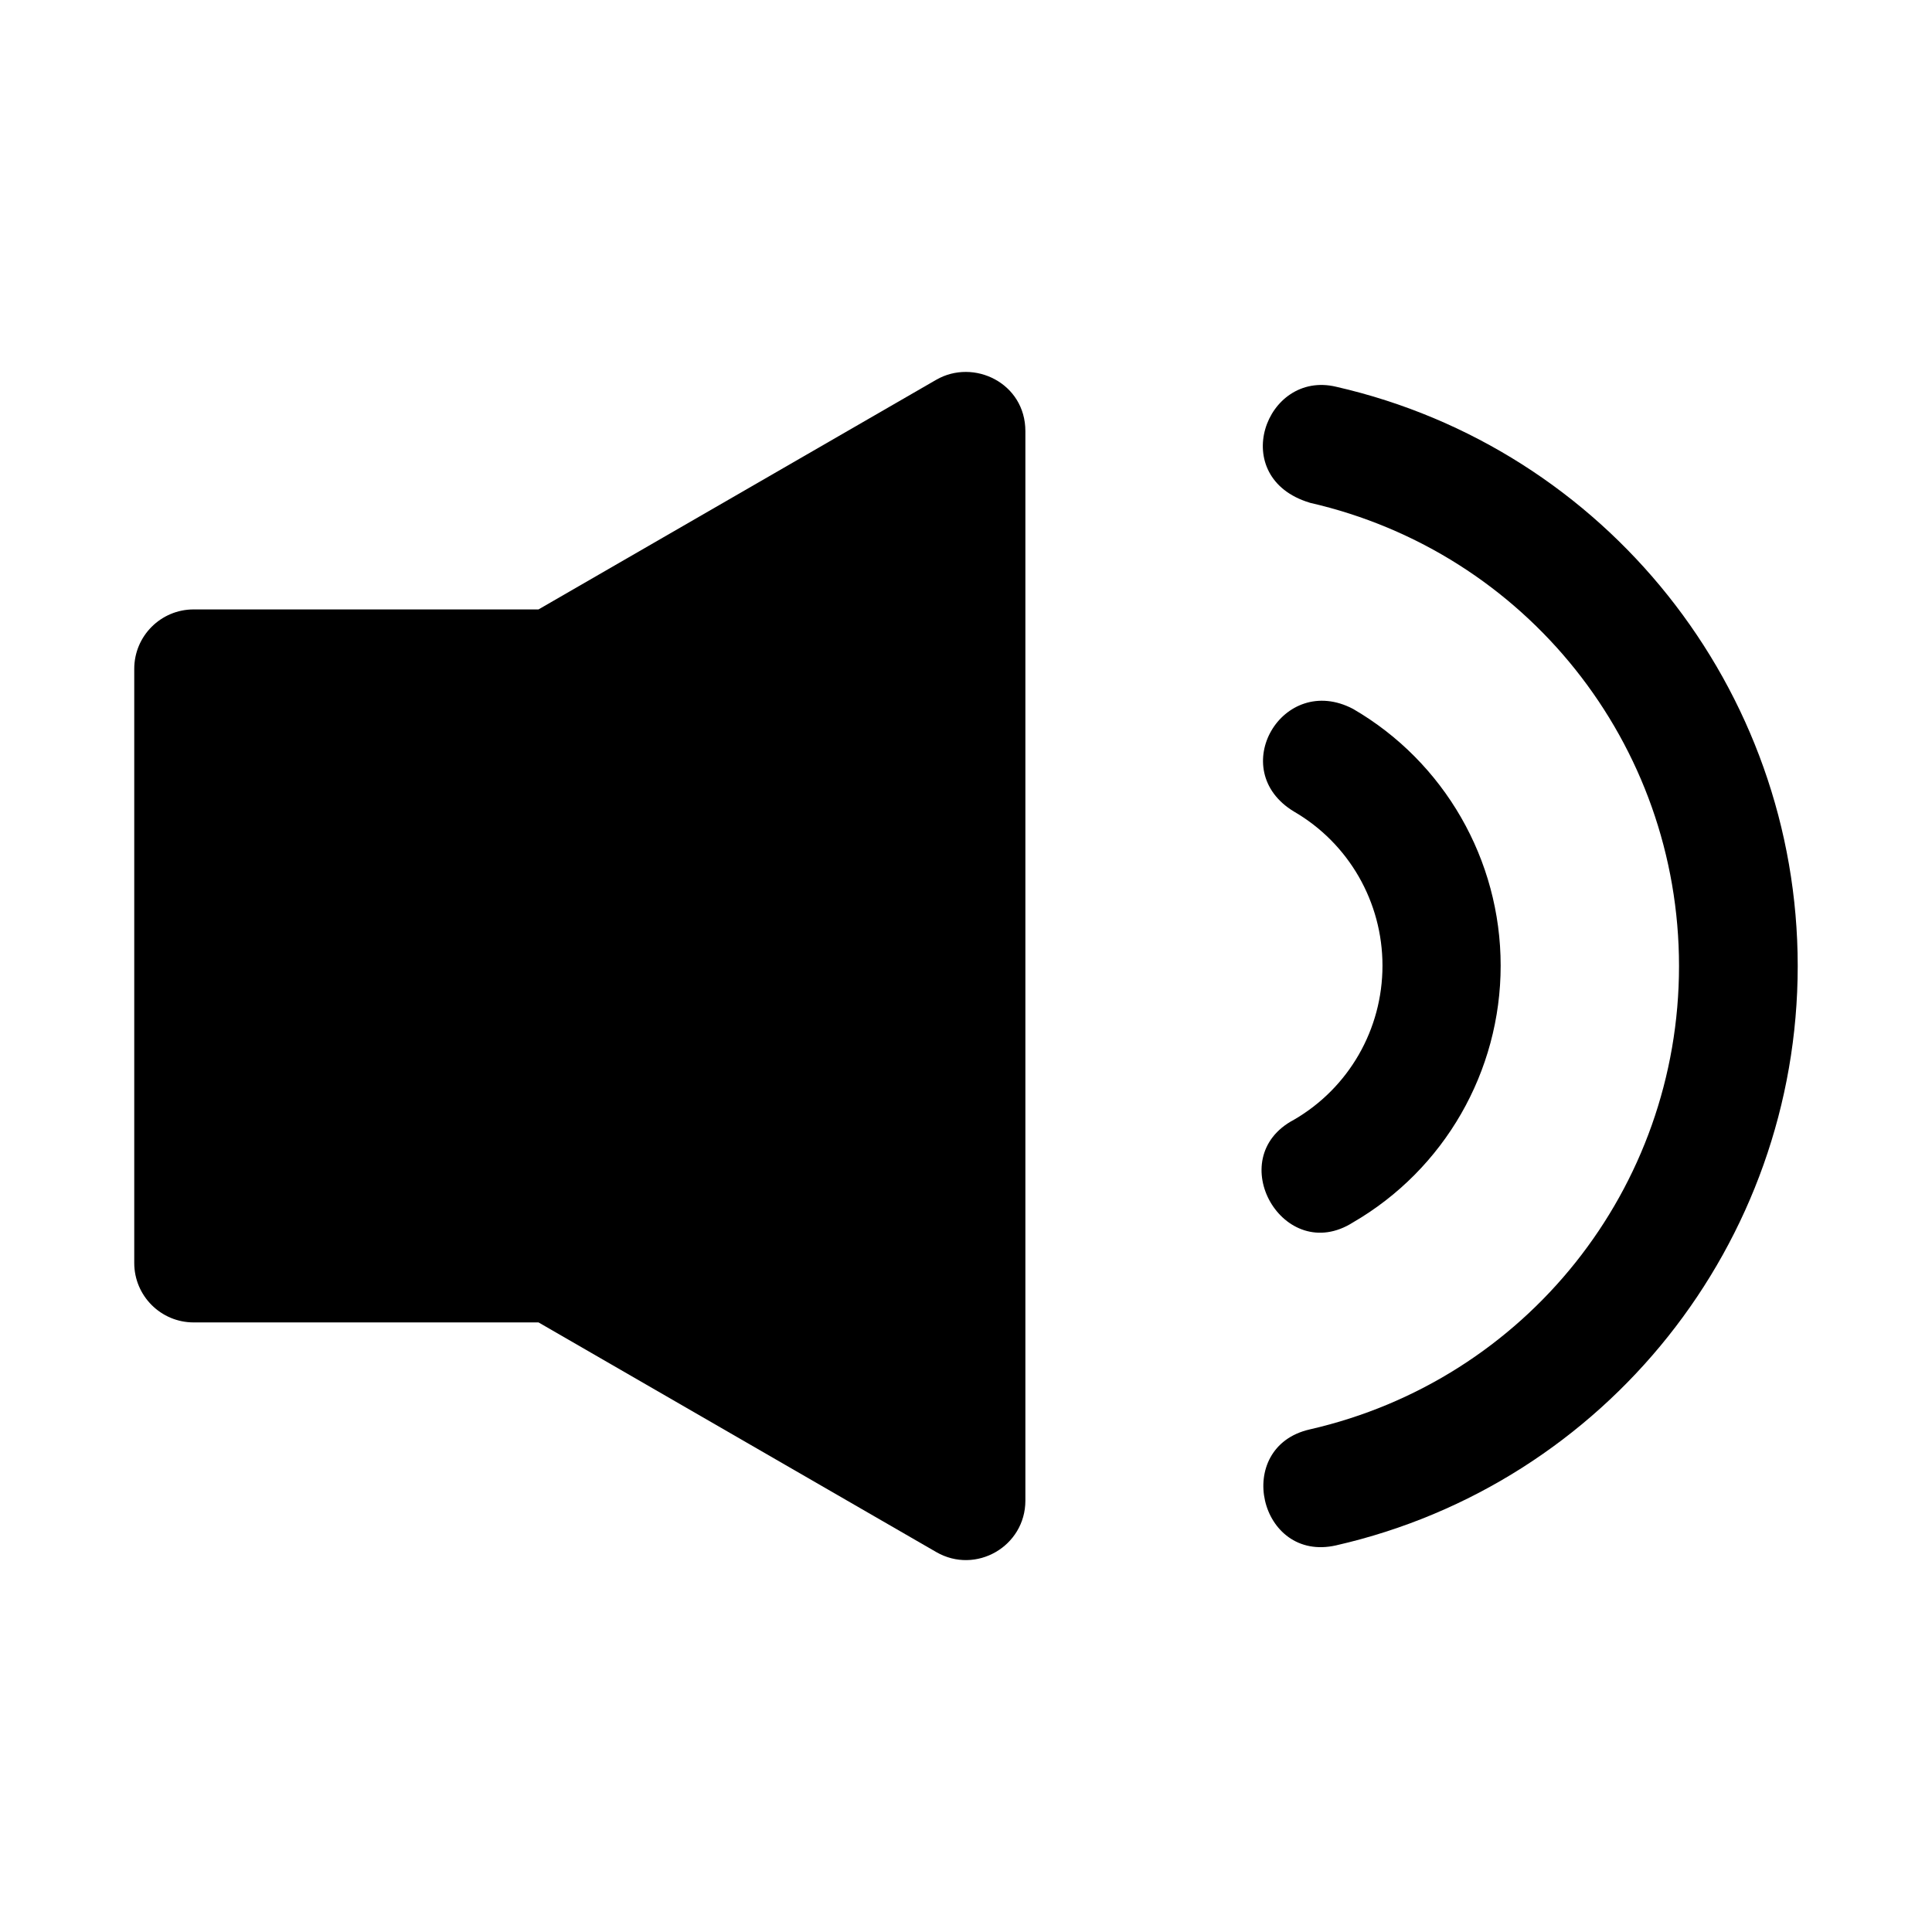
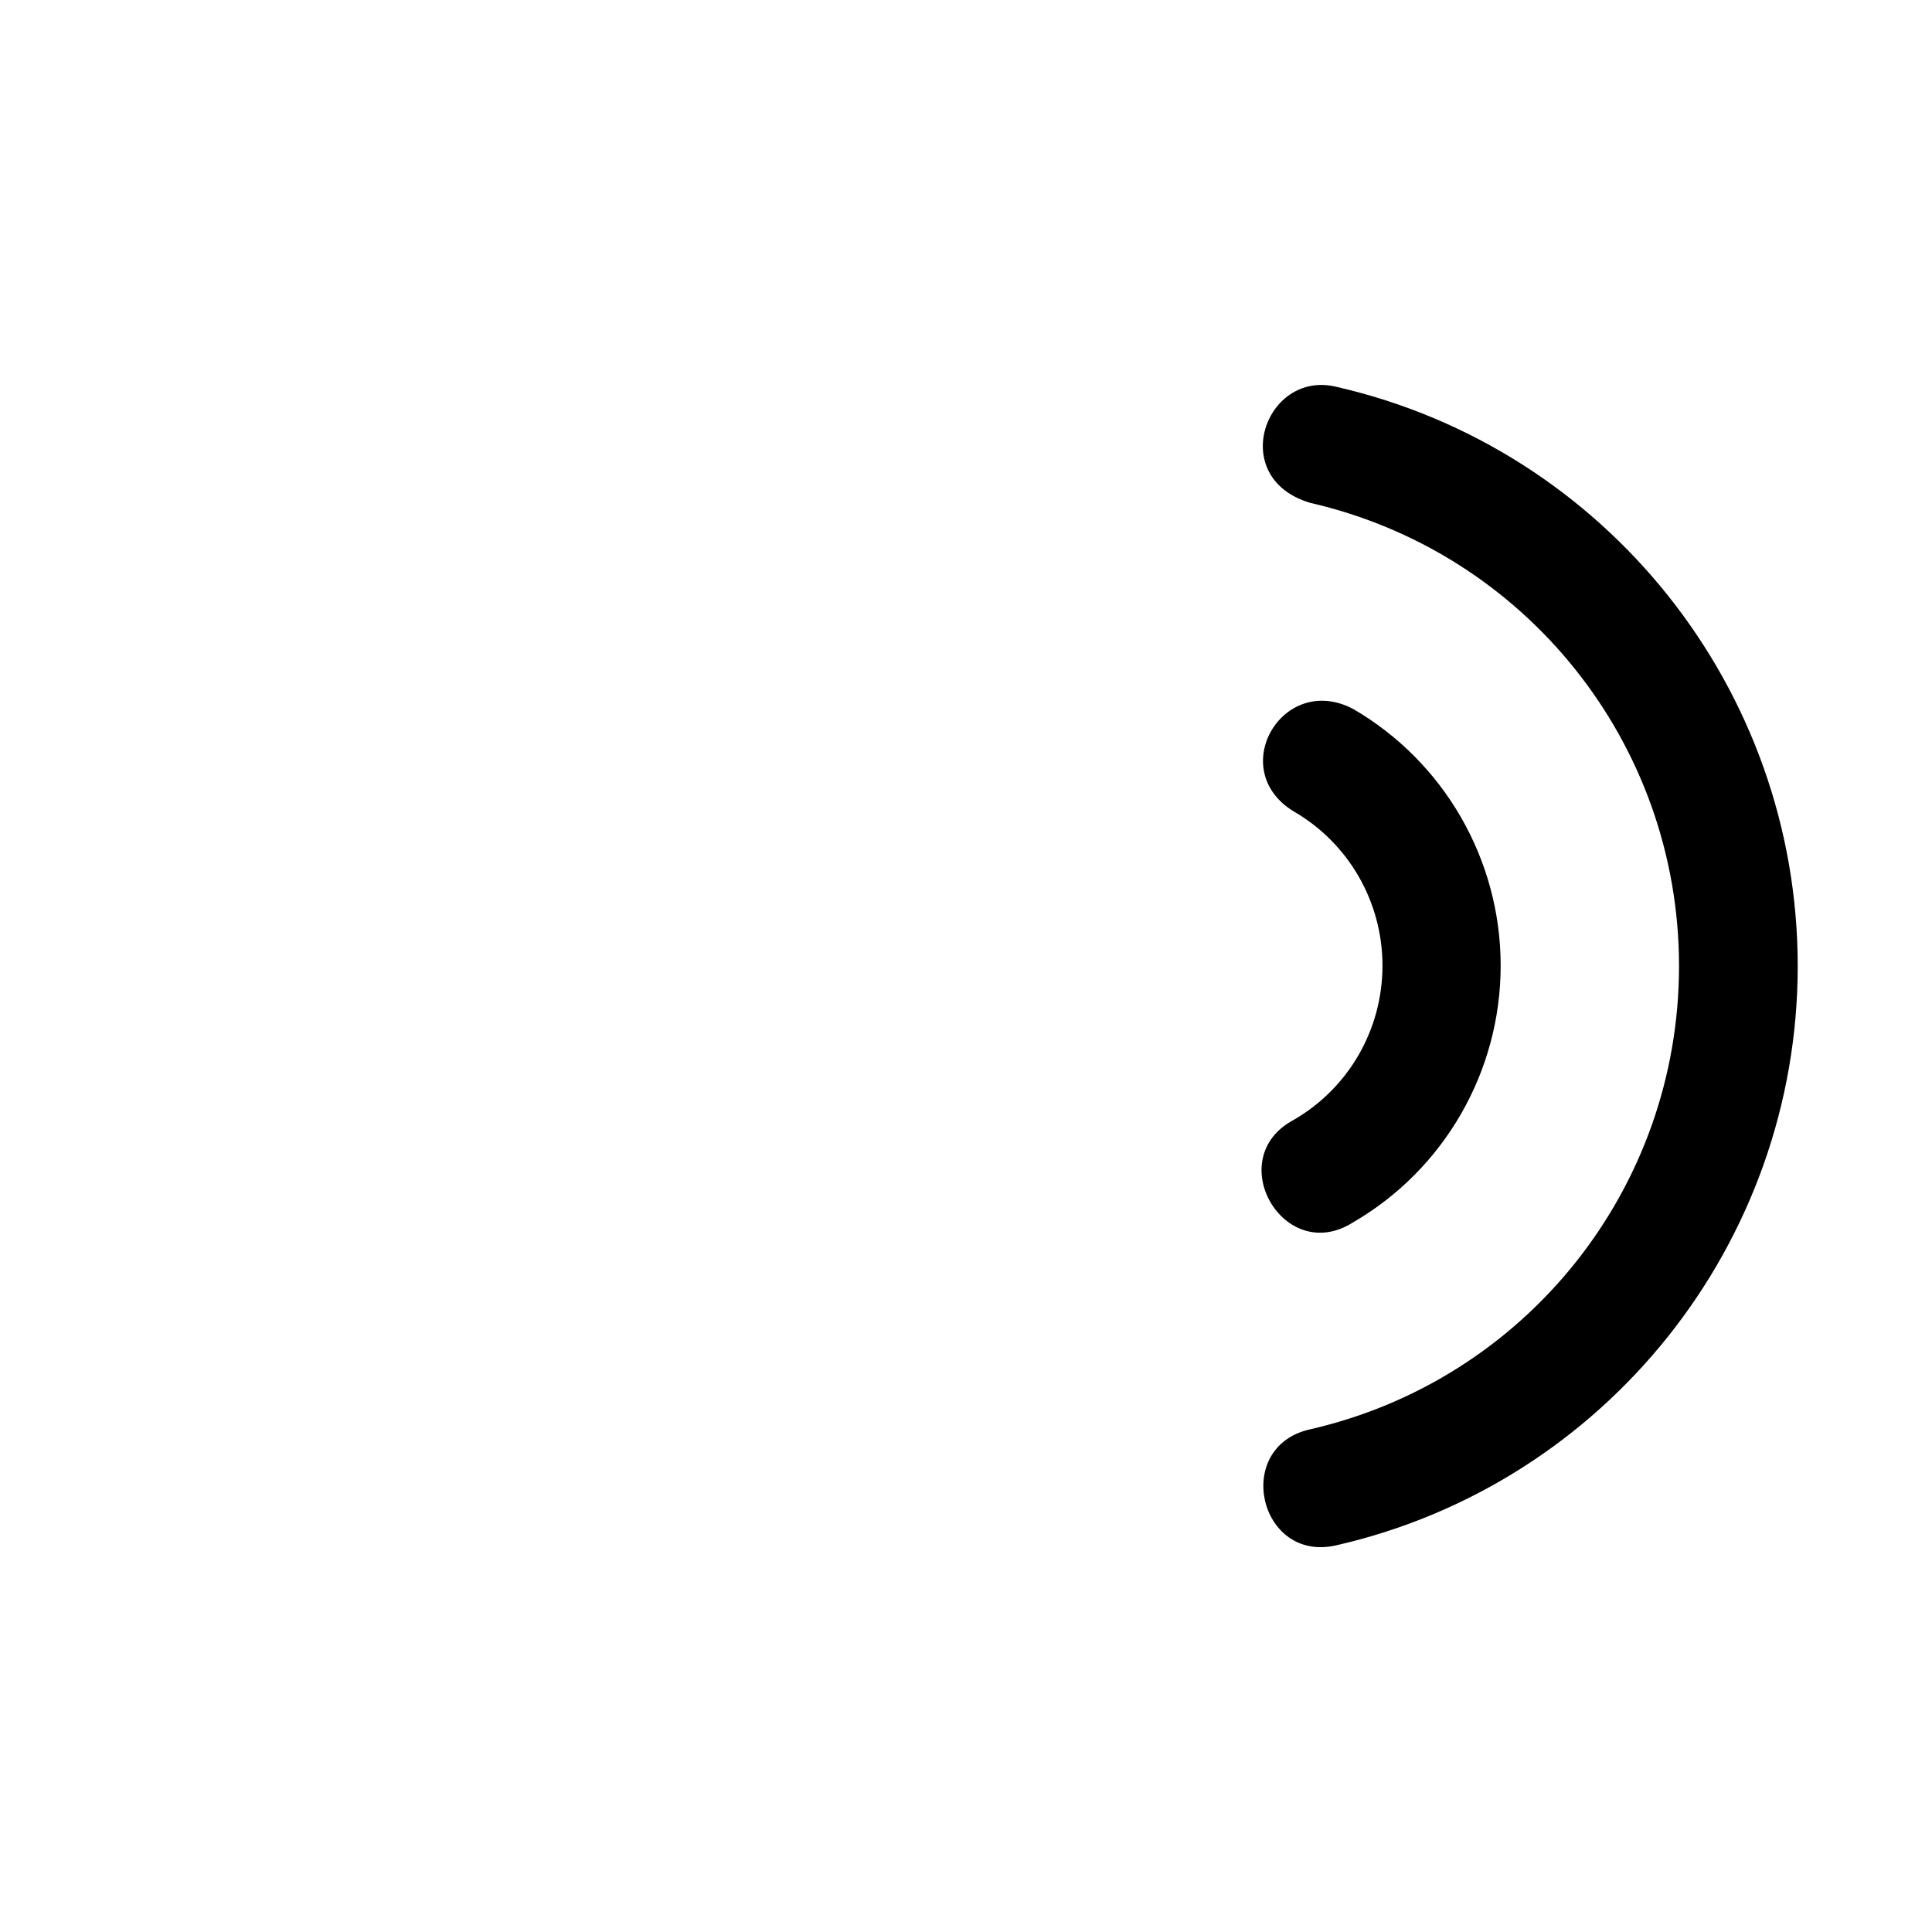
<svg xmlns="http://www.w3.org/2000/svg" fill="#000000" width="800px" height="800px" version="1.1" viewBox="144 144 512 512">
  <g>
-     <path d="m392.12 244.64-105.41 60.863h-91.391c-8.695 0-15.742 7.051-15.742 15.746v157.46c0 8.695 7.051 15.746 15.742 15.746l91.391-0.004 105.41 60.863c10.492 6.055 23.605-1.512 23.617-13.625v-283.42c0-12.797-13.723-19.336-23.617-13.625z" />
    <path d="m491.09 277.23c57.332 13.098 97.867 63.938 97.867 122.79 0 58.859-40.531 109.7-97.867 122.79-20.469 4.672-13.461 35.395 7.004 30.723 71.477-16.32 122.32-80.137 122.32-153.52 0-73.371-50.848-137.19-122.32-153.52-18.824-4.496-28.926 24.125-7.004 30.723z" />
    <path d="m486.91 359.07c14.543 8.441 23.461 23.973 23.461 40.836 0 16.867-8.914 32.398-23.461 40.836-19.23 10.156-2.707 38.859 15.66 27.203 24.188-14.031 39.121-39.992 39.121-68.039 0-28.039-14.938-54.008-39.121-68.039-18.68-9.793-33.867 16.195-15.66 27.203z" />
  </g>
</svg>